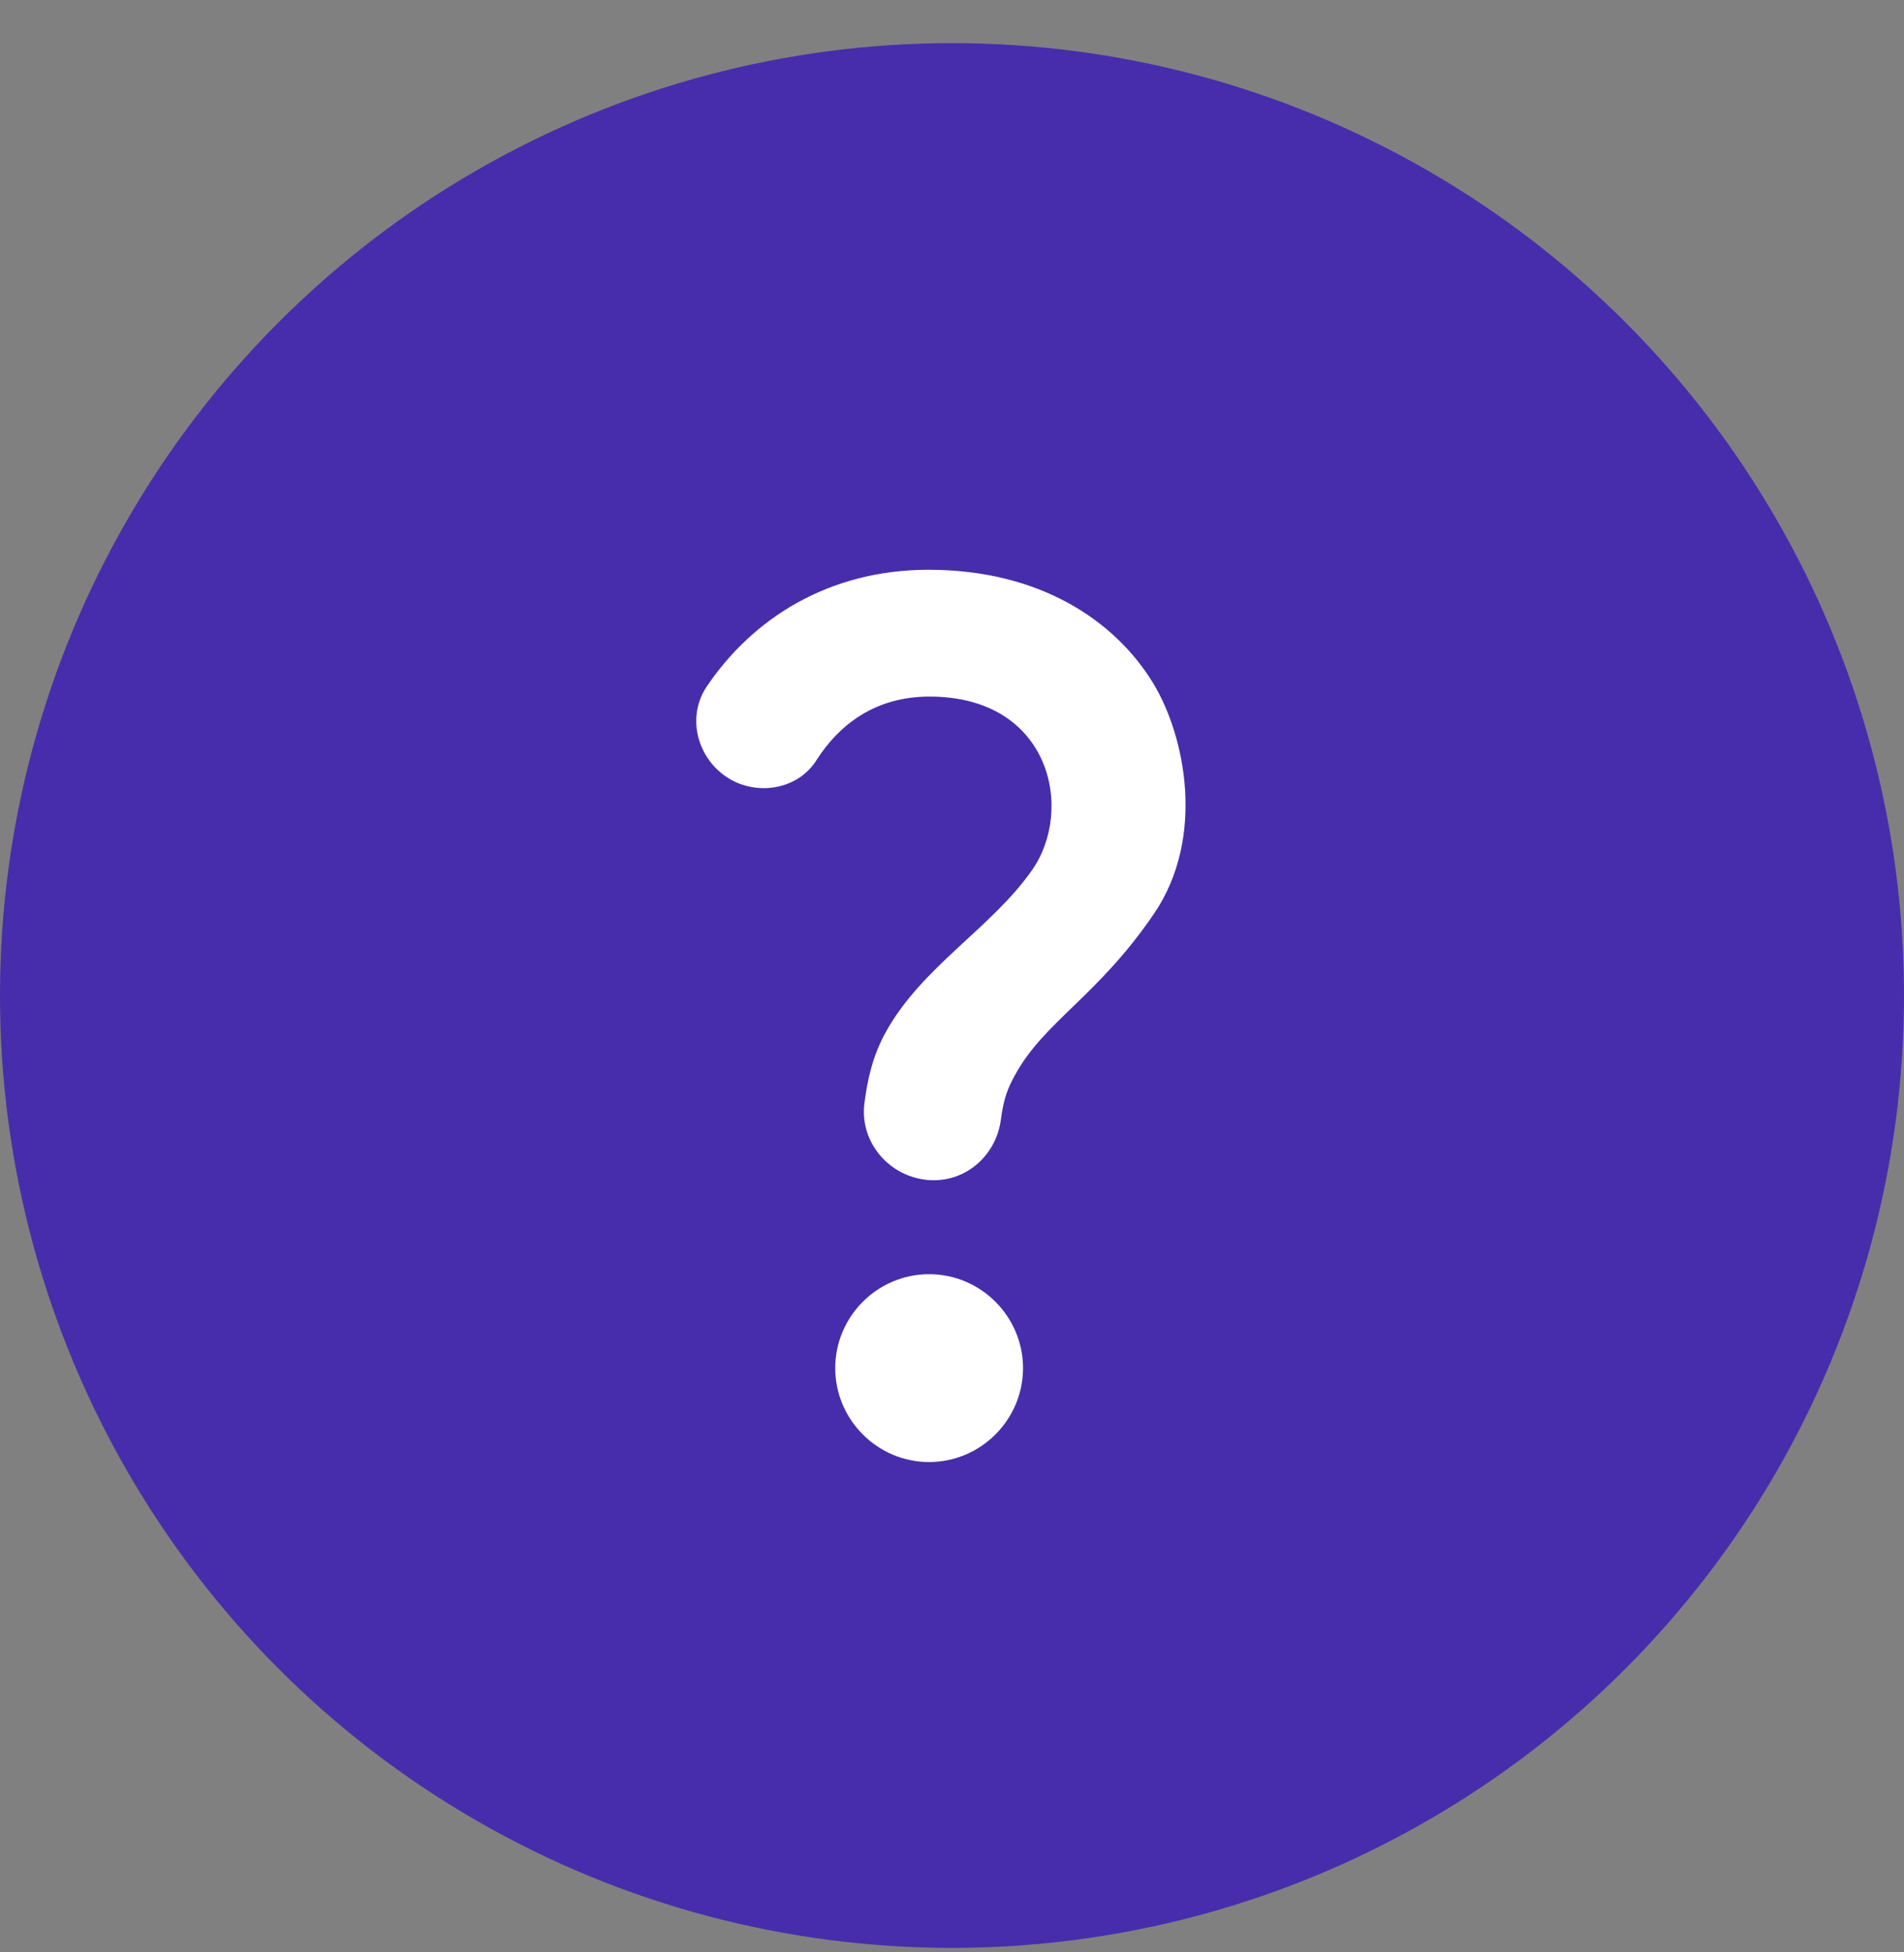
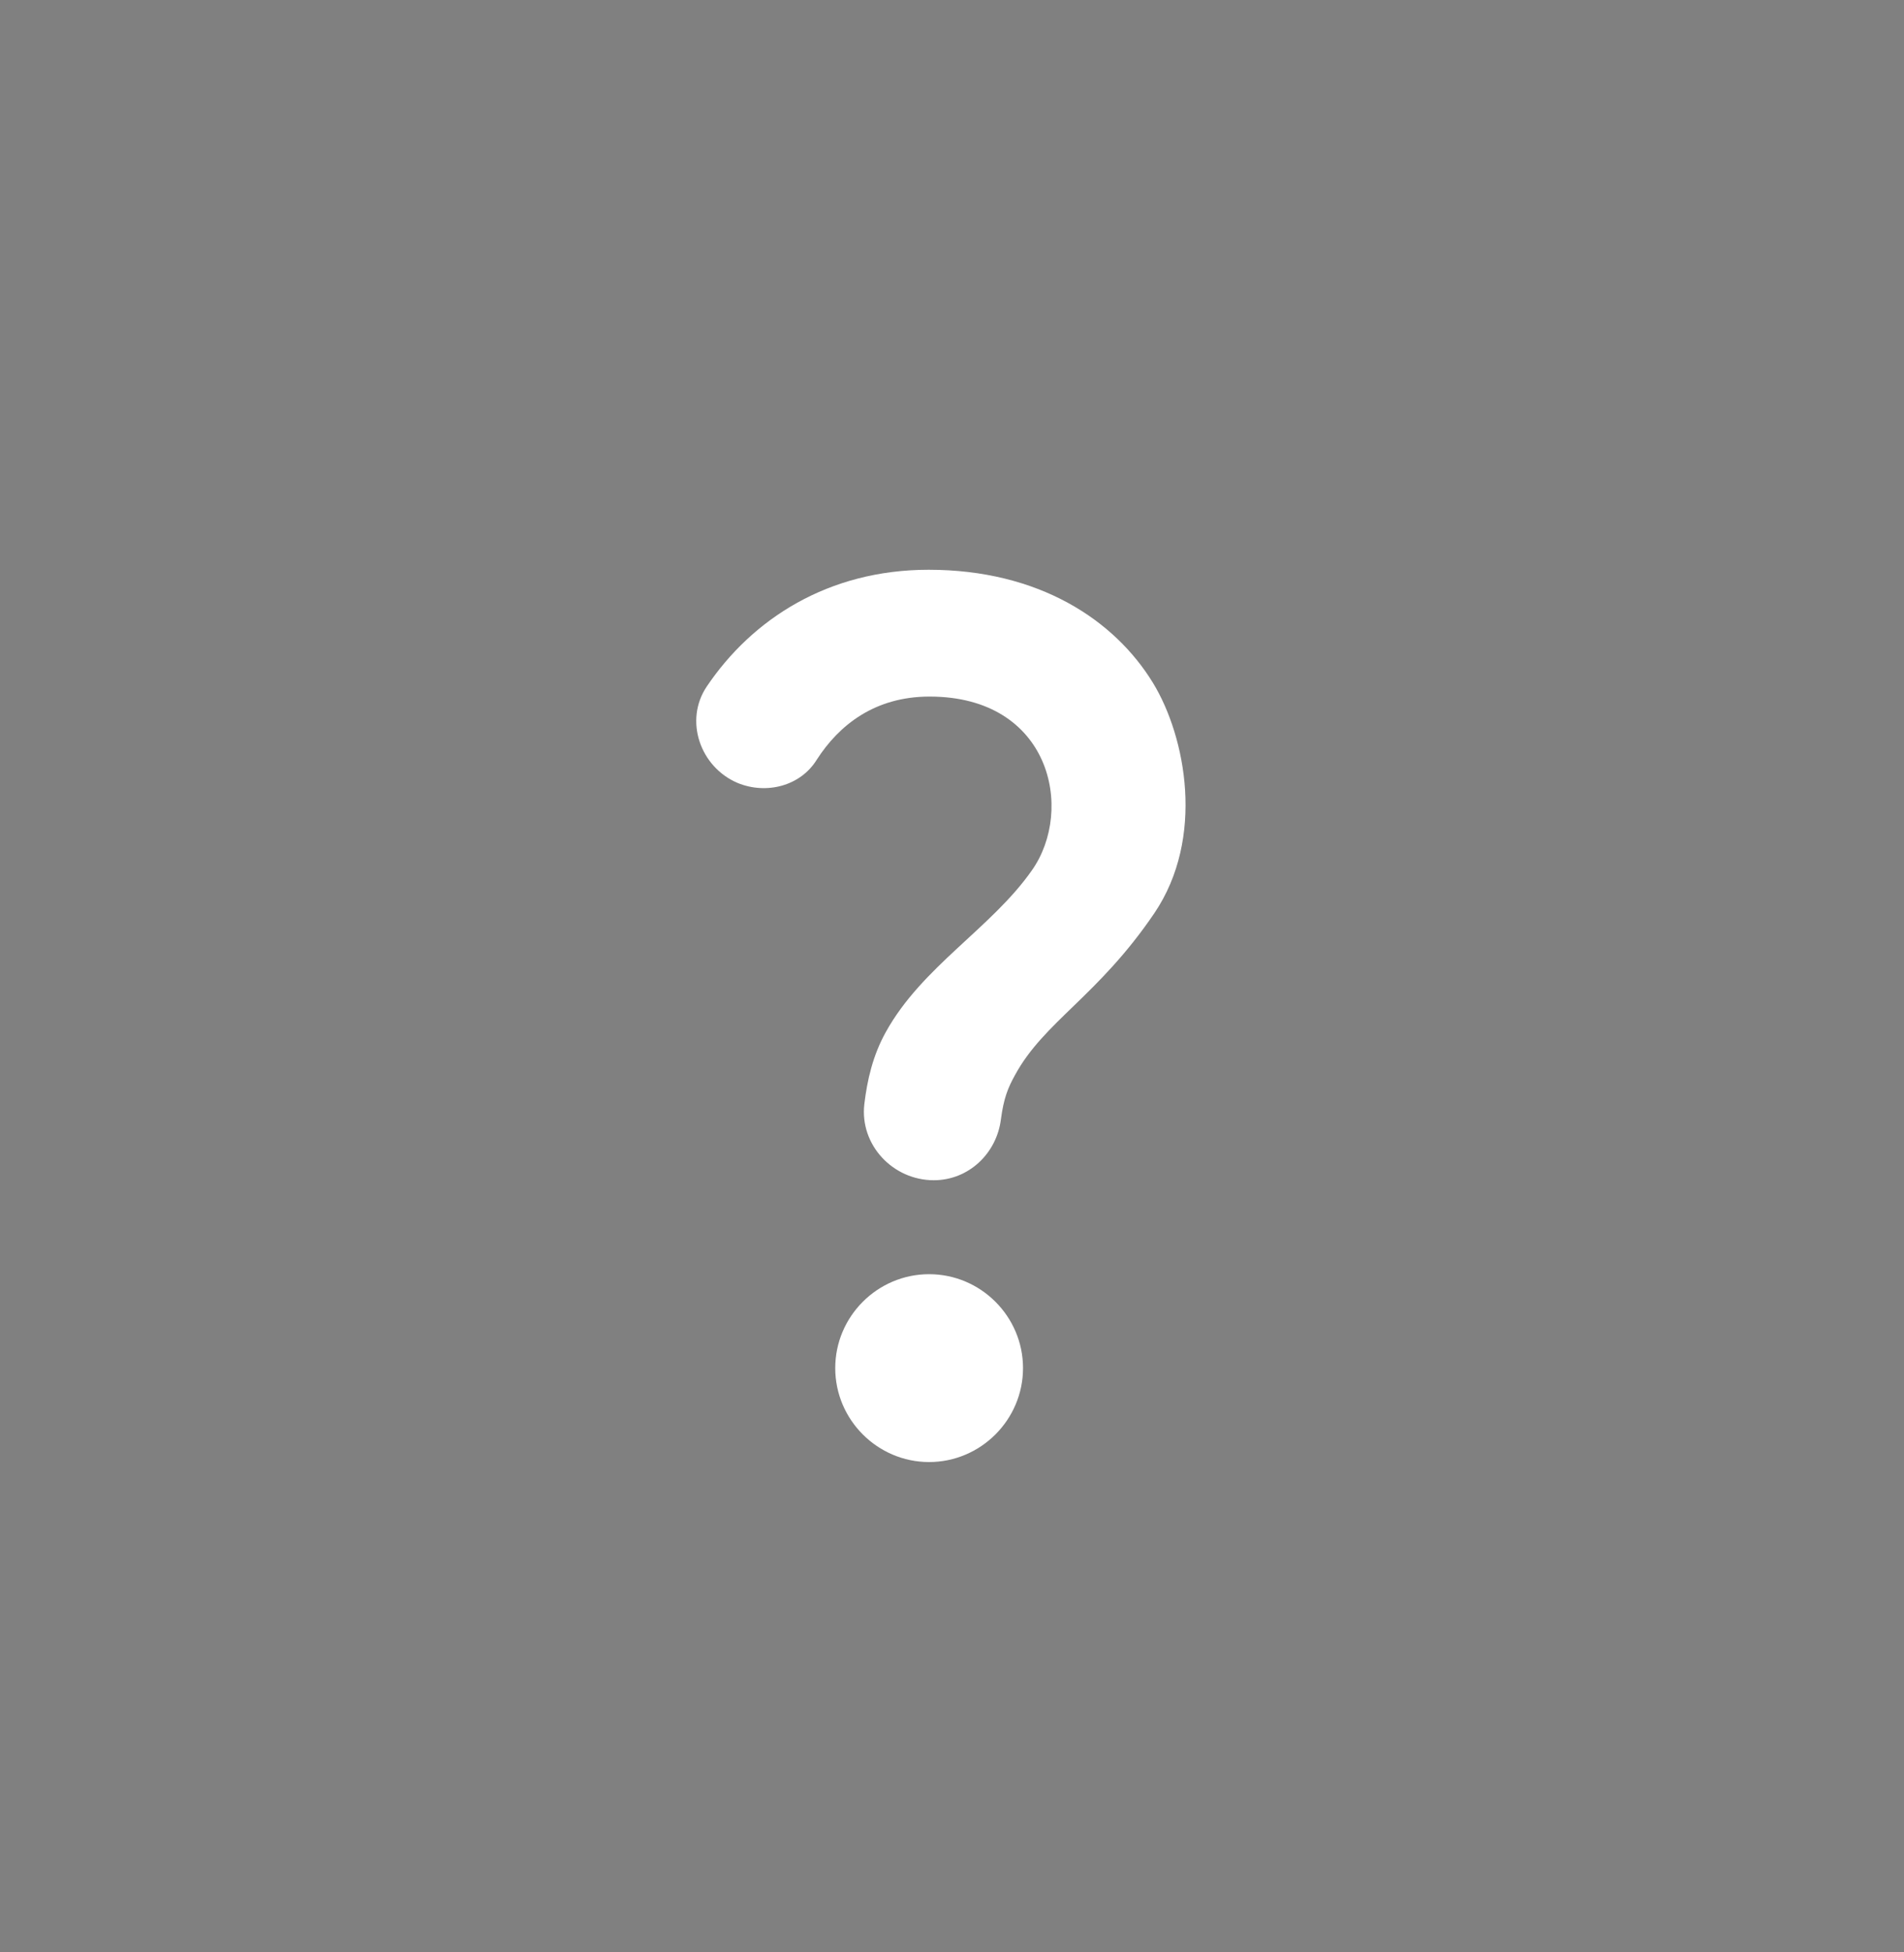
<svg xmlns="http://www.w3.org/2000/svg" width="40" height="41" viewBox="0 0 40 41" fill="none">
  <rect x="0" y="0" width="40" height="41" fill="#808080" stroke="none" />
-   <circle cx="20" cy="20.906" r="20" fill="#472DAC" />
  <path d="M15.496 16.442C14.707 16.107 14.371 15.13 14.845 14.421C15.801 13 17.399 11.965 19.509 11.965C21.827 11.965 23.415 13.02 24.223 14.342C24.914 15.476 25.318 17.596 24.253 19.174C23.07 20.919 21.935 21.452 21.324 22.576C21.176 22.843 21.087 23.059 21.028 23.503C20.939 24.223 20.348 24.785 19.618 24.785C18.76 24.785 18.06 24.046 18.158 23.188C18.218 22.685 18.336 22.162 18.612 21.669C19.371 20.298 20.831 19.489 21.679 18.276C22.576 17.004 22.073 14.628 19.529 14.628C18.375 14.628 17.626 15.229 17.162 15.949C16.817 16.511 16.097 16.689 15.496 16.442ZM21.492 28.73C21.492 29.815 20.604 30.703 19.519 30.703C18.434 30.703 17.547 29.815 17.547 28.73C17.547 27.645 18.434 26.758 19.519 26.758C20.604 26.758 21.492 27.645 21.492 28.73Z" fill="white" />
</svg>